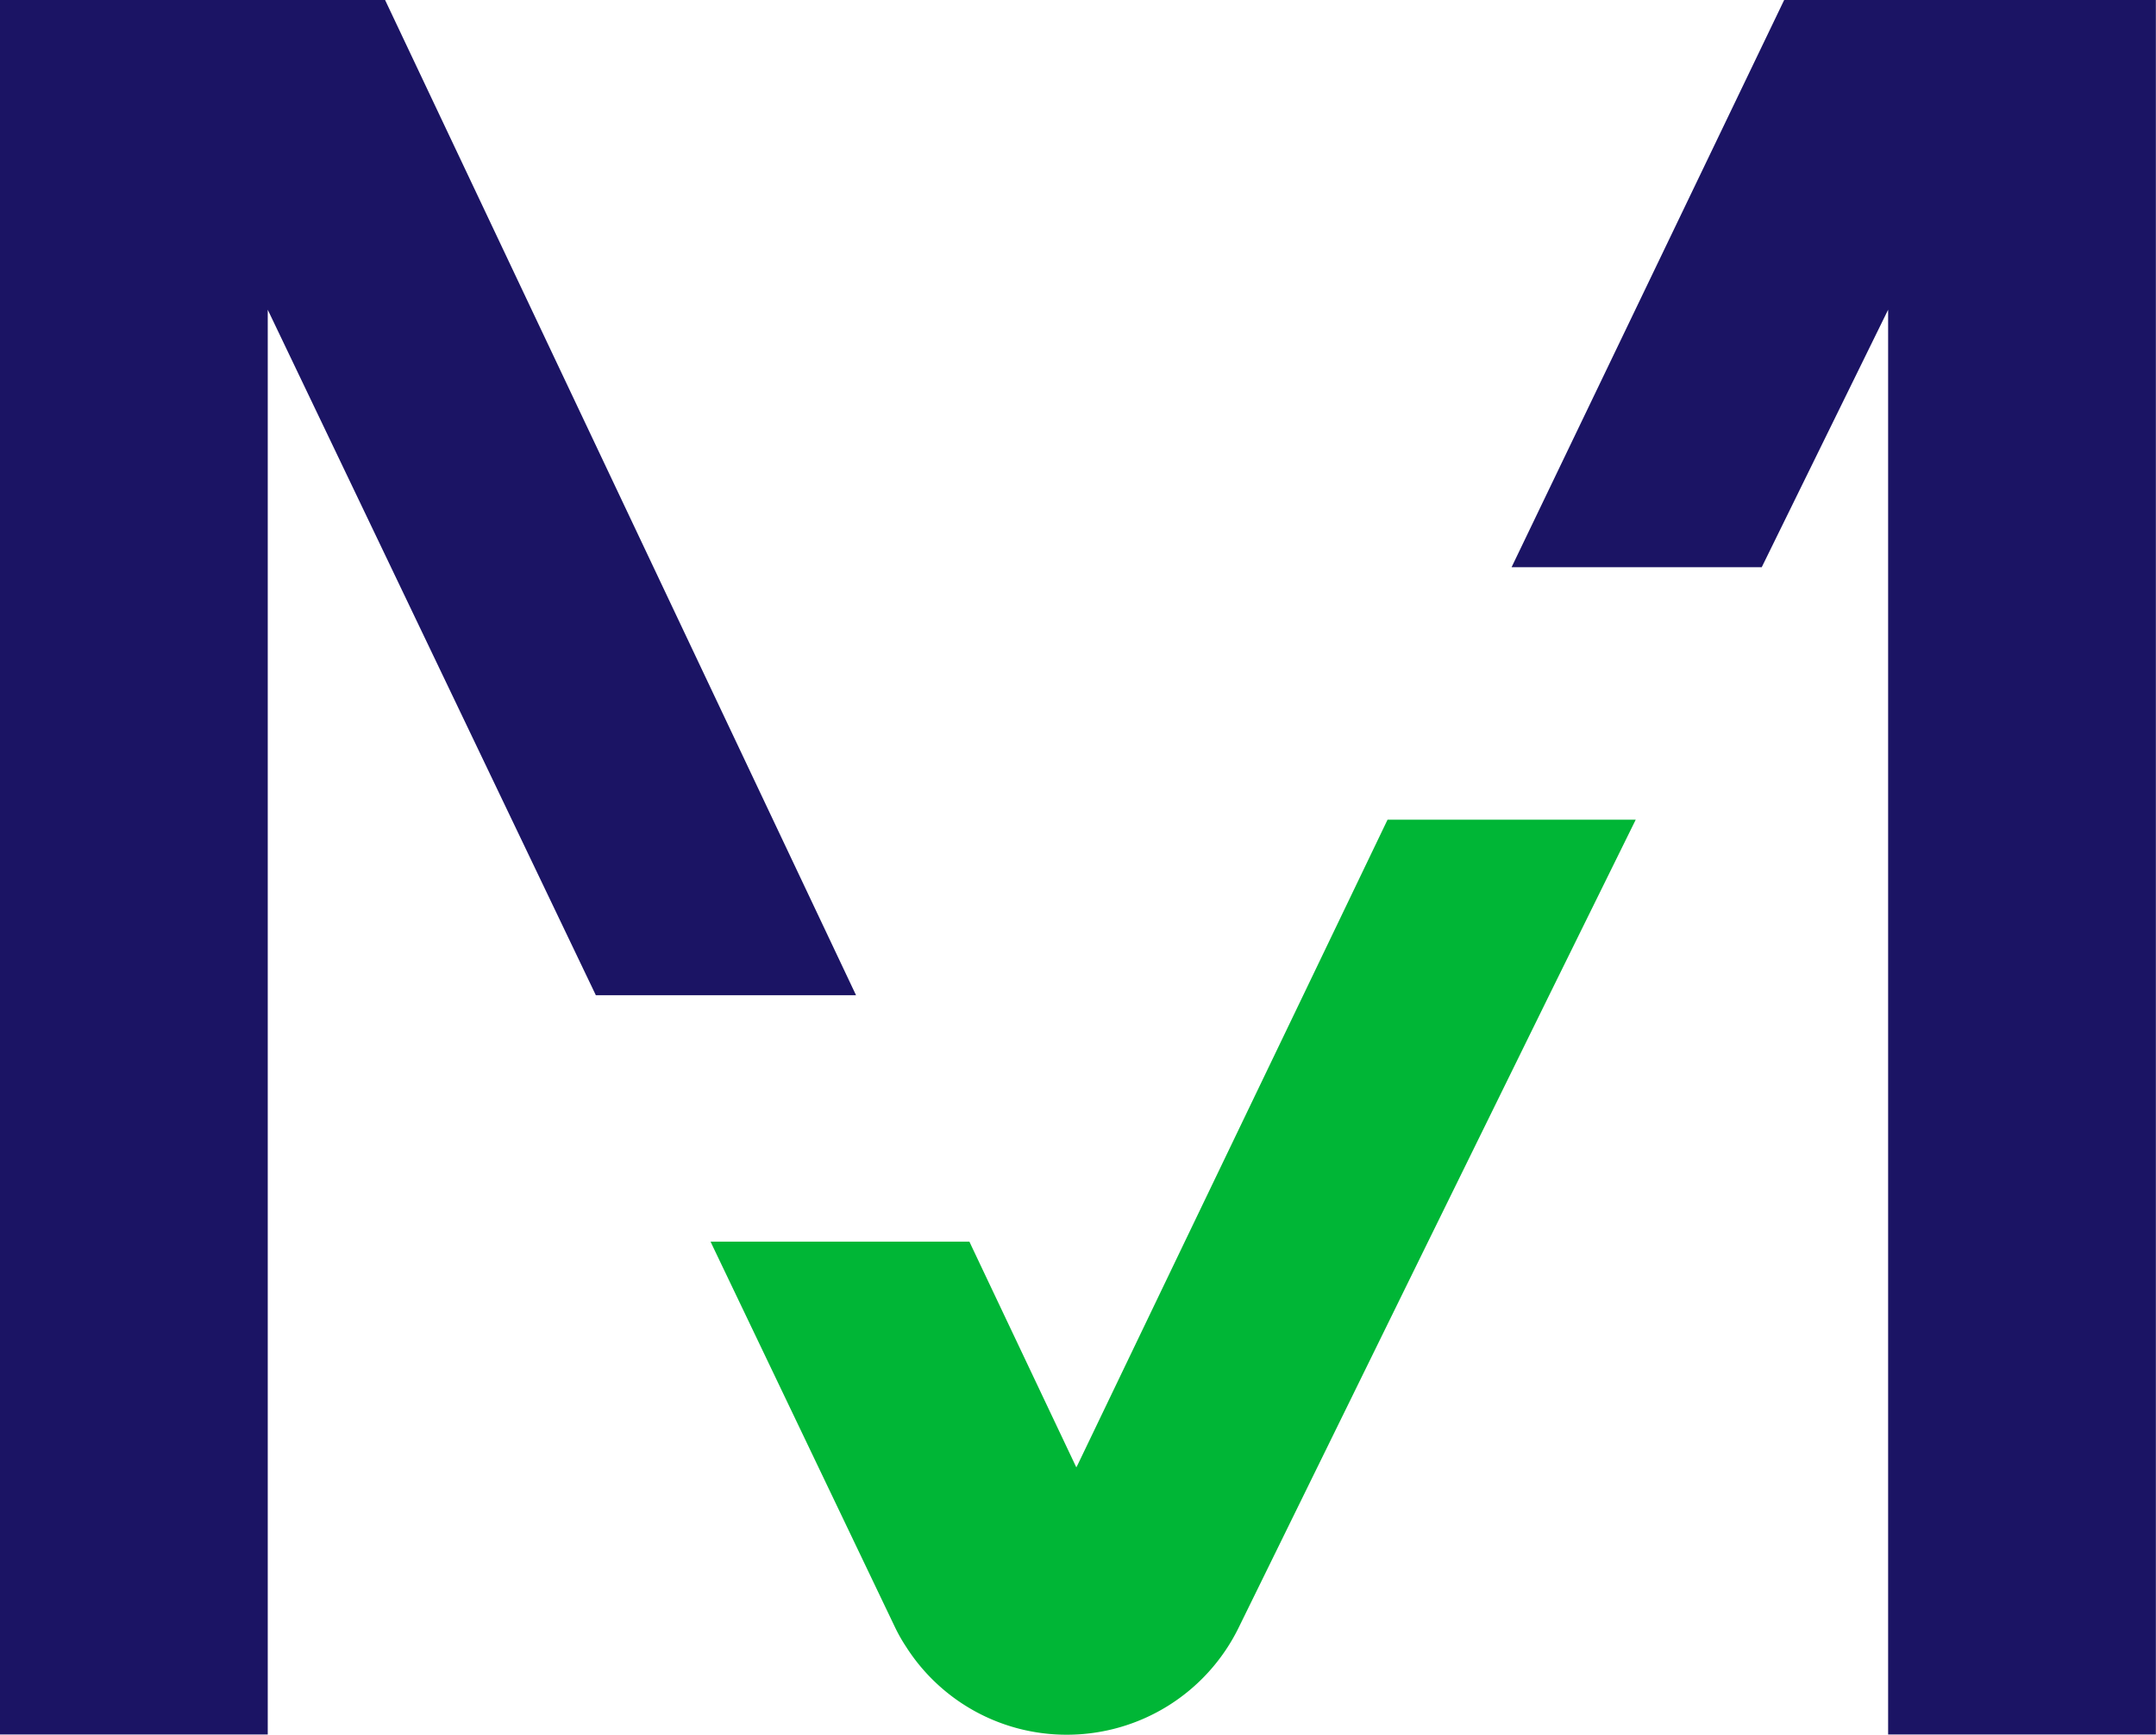
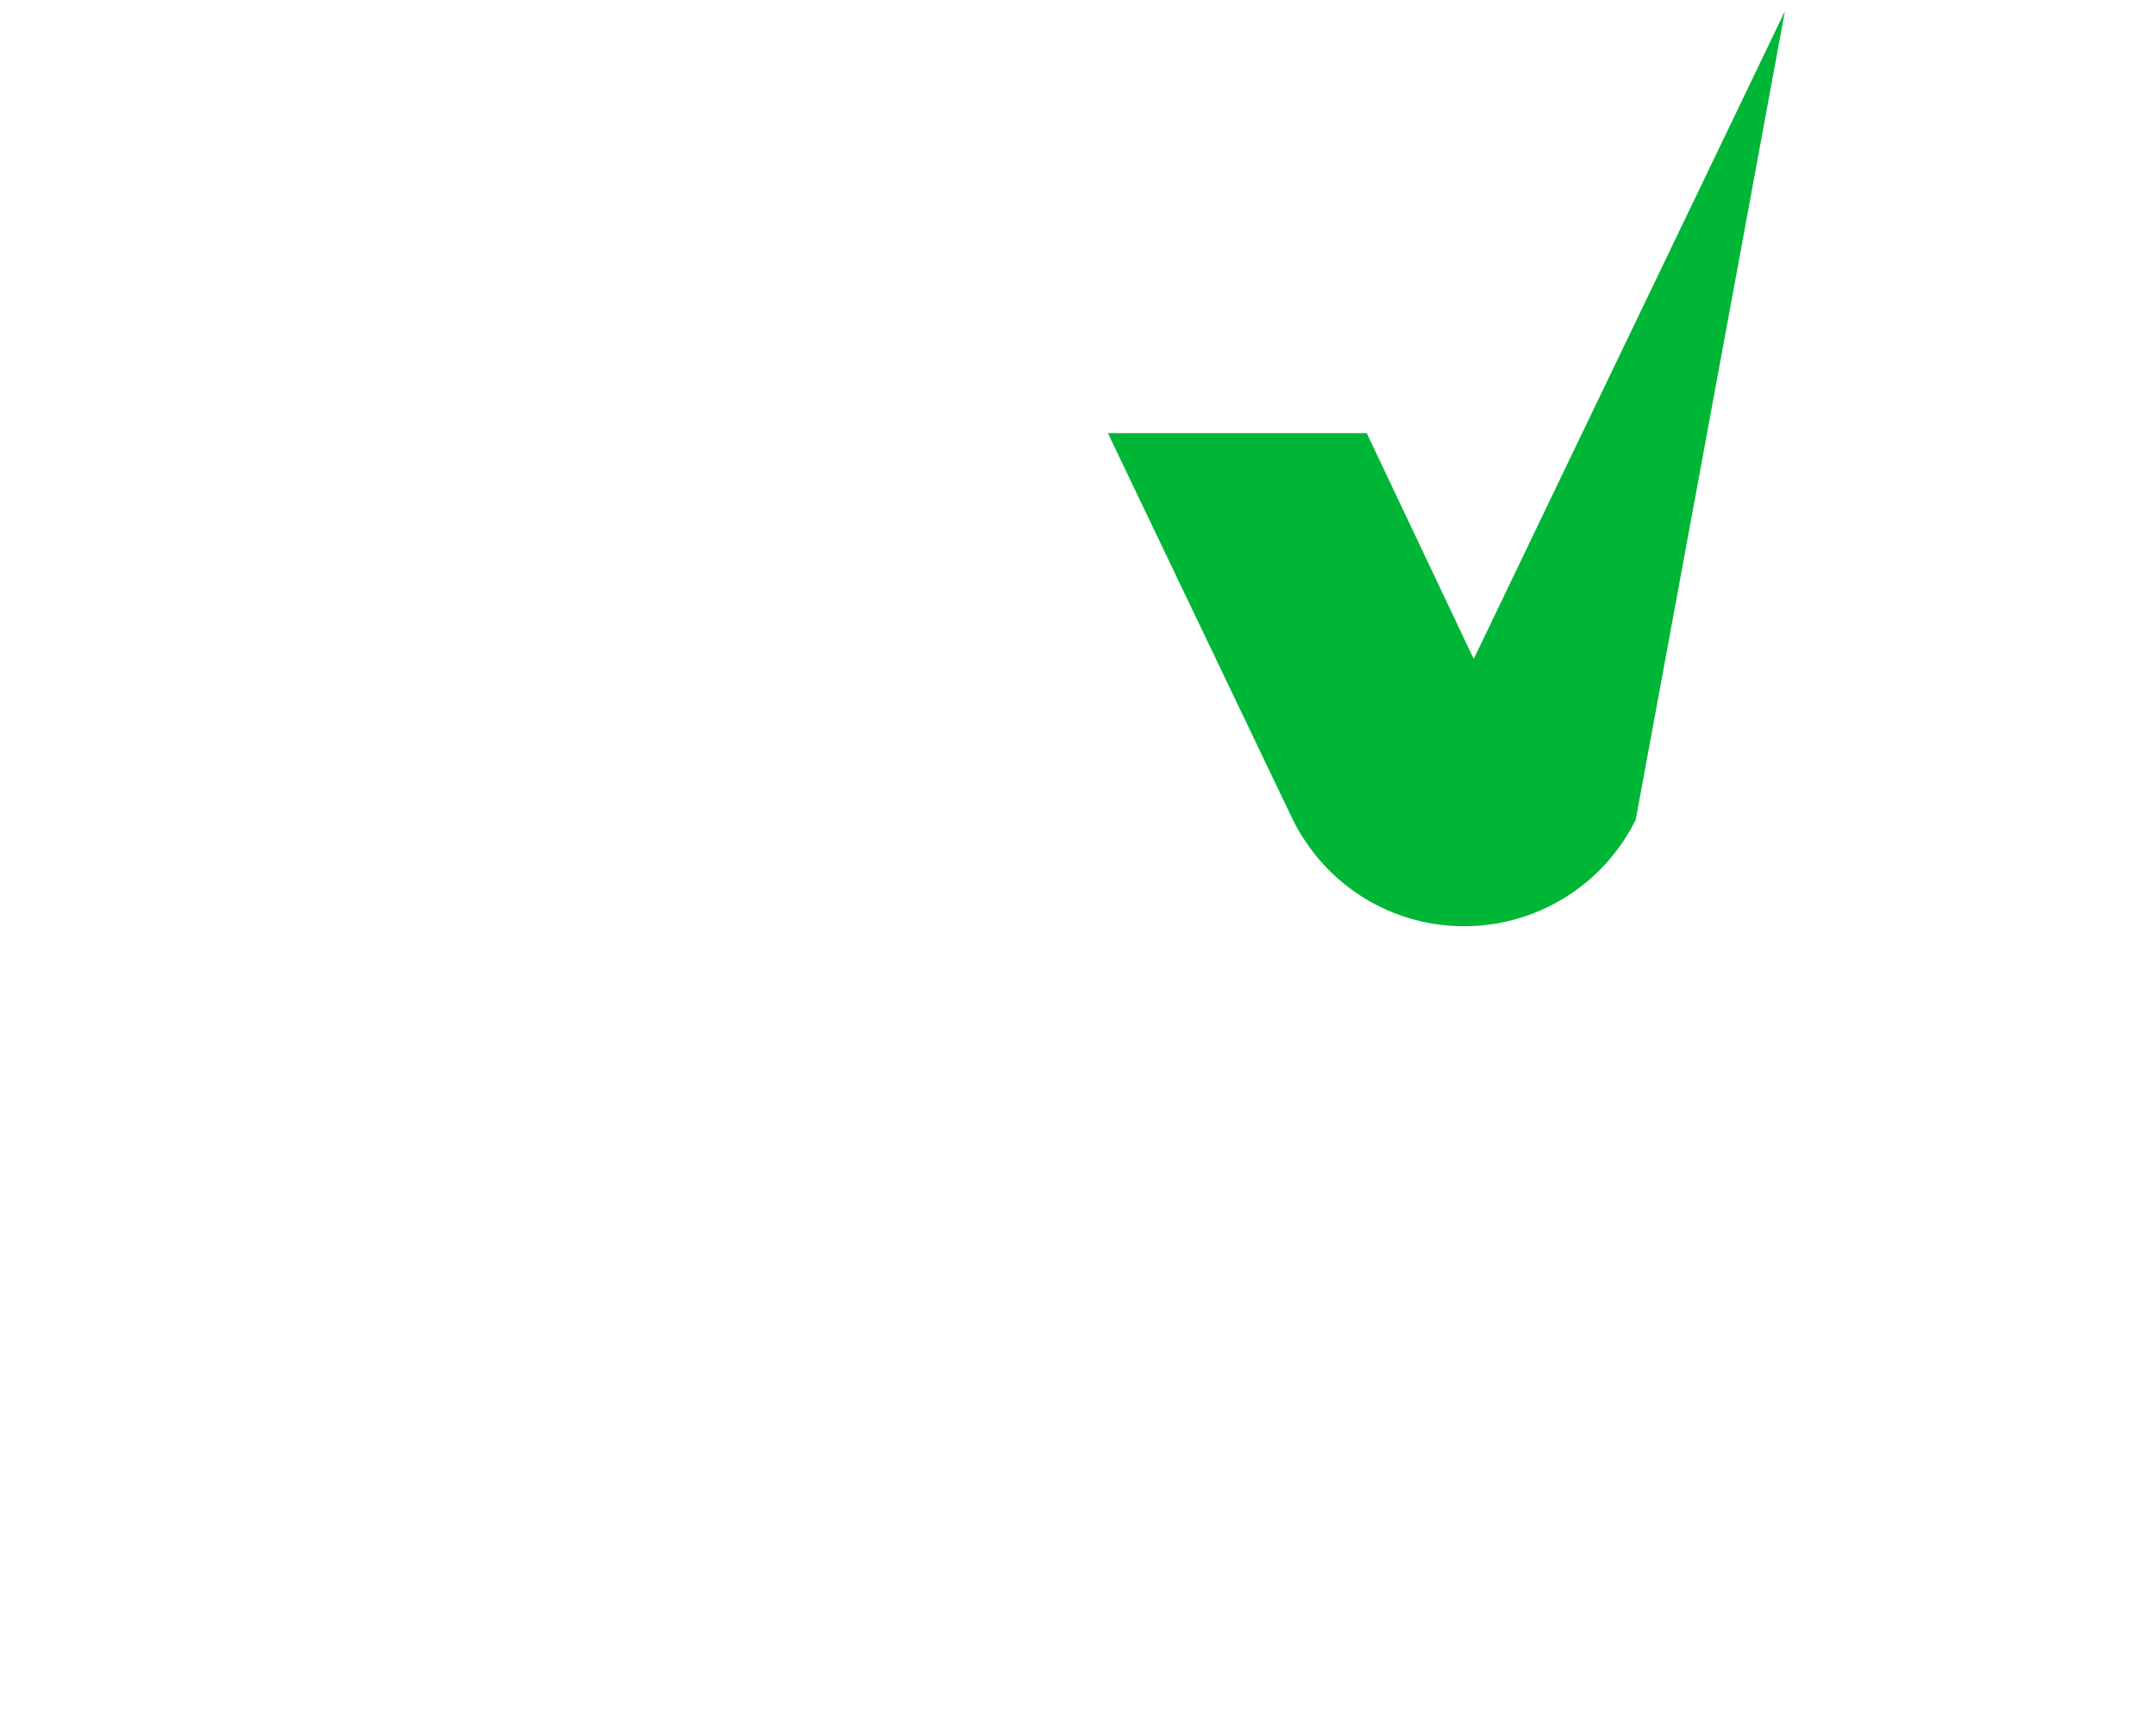
<svg xmlns="http://www.w3.org/2000/svg" id="m-green" width="17.401" height="14.002" viewBox="0 0 17.401 14.002">
  <defs>
    <clipPath id="clip-path">
      <rect id="Rectangle_8828" data-name="Rectangle 8828" width="17.401" height="14.002" fill="#1b1464" />
    </clipPath>
  </defs>
-   <path id="Path_47976" data-name="Path 47976" d="M12.2,4.578h2.019L15.239,2.5l0,11.5H17.4l0-14h-3ZM0,0,0,14H2.161l0-11.5L4.809,8.033h2.1L3.108,0Z" fill="#1b1464" />
  <g id="Group_25325" data-name="Group 25325">
    <g id="Group_25324" data-name="Group 25324" clip-path="url(#clip-path)">
-       <path id="Path_47977" data-name="Path 47977" d="M300.287,337.249l-.7,1.42-1,2.035-1.507,3.071a1.543,1.543,0,0,1-1.382.86,1.535,1.535,0,0,1-1.3-.71,1.314,1.314,0,0,1-.093-.165l-1.462-3.056-.023-.049h2.089l.023.049.84,1.773.009-.017.843-1.756.978-2.035.682-1.42Z" transform="translate(-287.085 -330.633)" fill="#00b636" />
+       <path id="Path_47977" data-name="Path 47977" d="M300.287,337.249a1.543,1.543,0,0,1-1.382.86,1.535,1.535,0,0,1-1.3-.71,1.314,1.314,0,0,1-.093-.165l-1.462-3.056-.023-.049h2.089l.023.049.84,1.773.009-.017.843-1.756.978-2.035.682-1.42Z" transform="translate(-287.085 -330.633)" fill="#00b636" />
    </g>
  </g>
</svg>